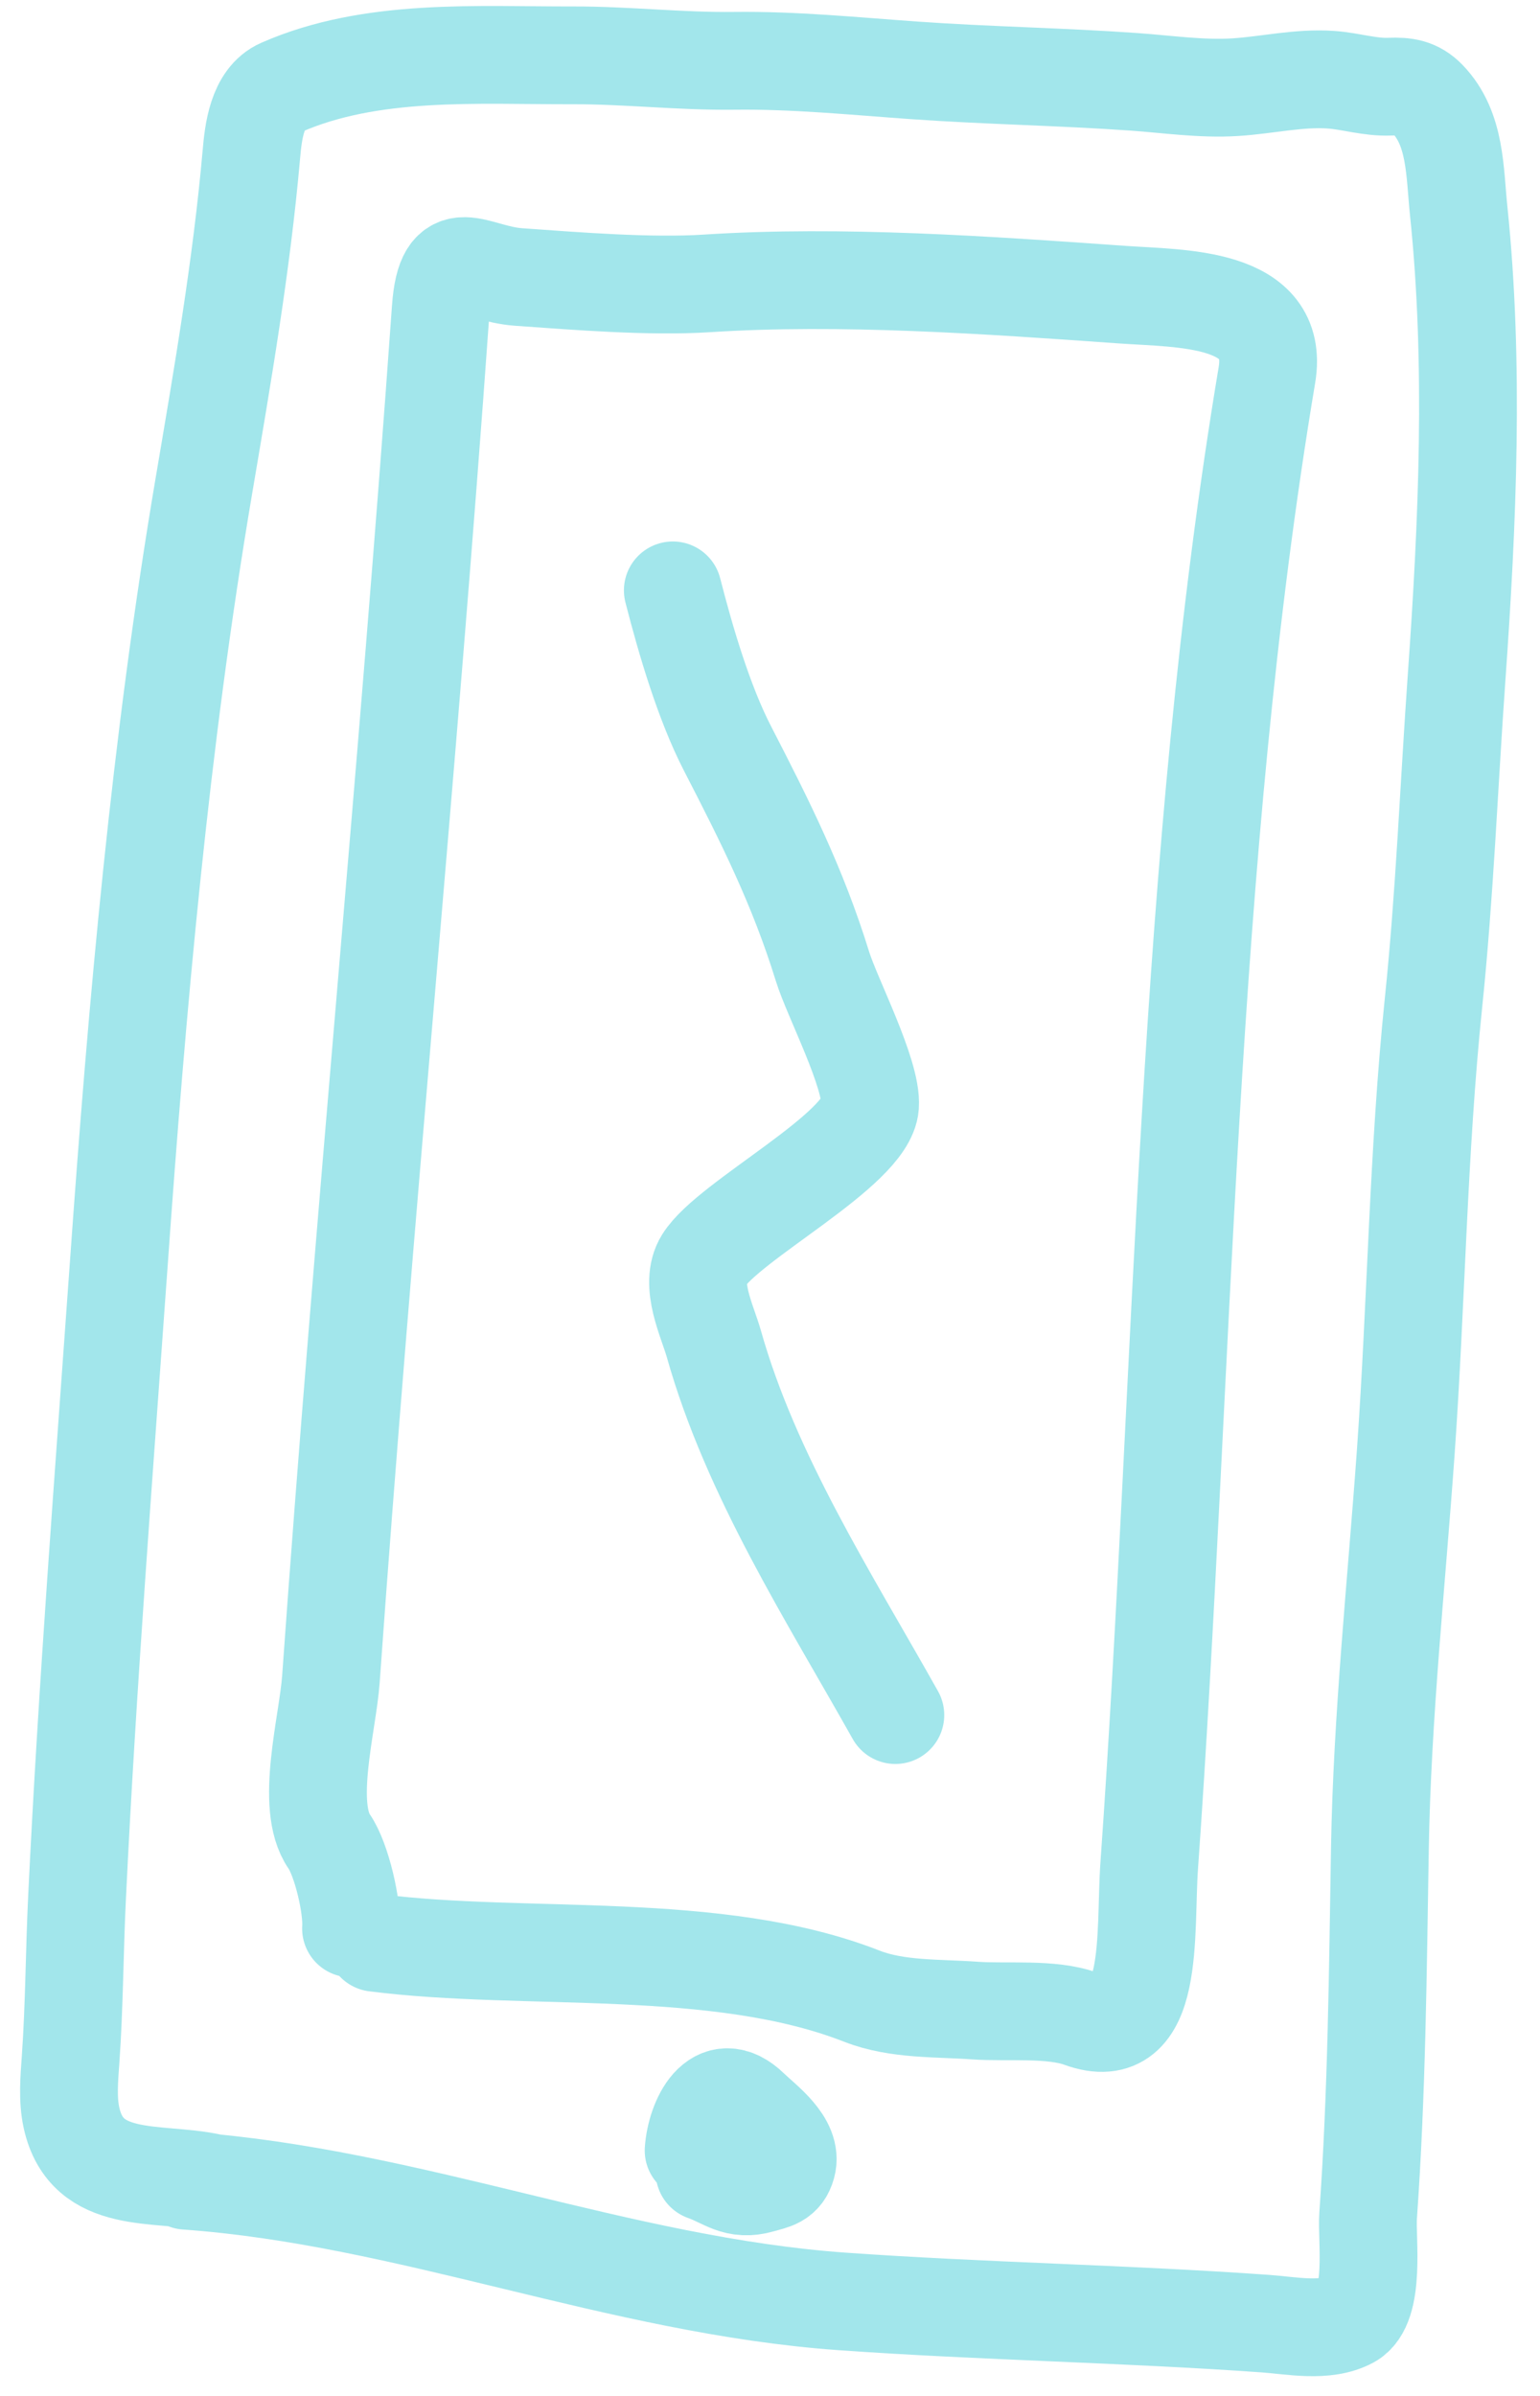
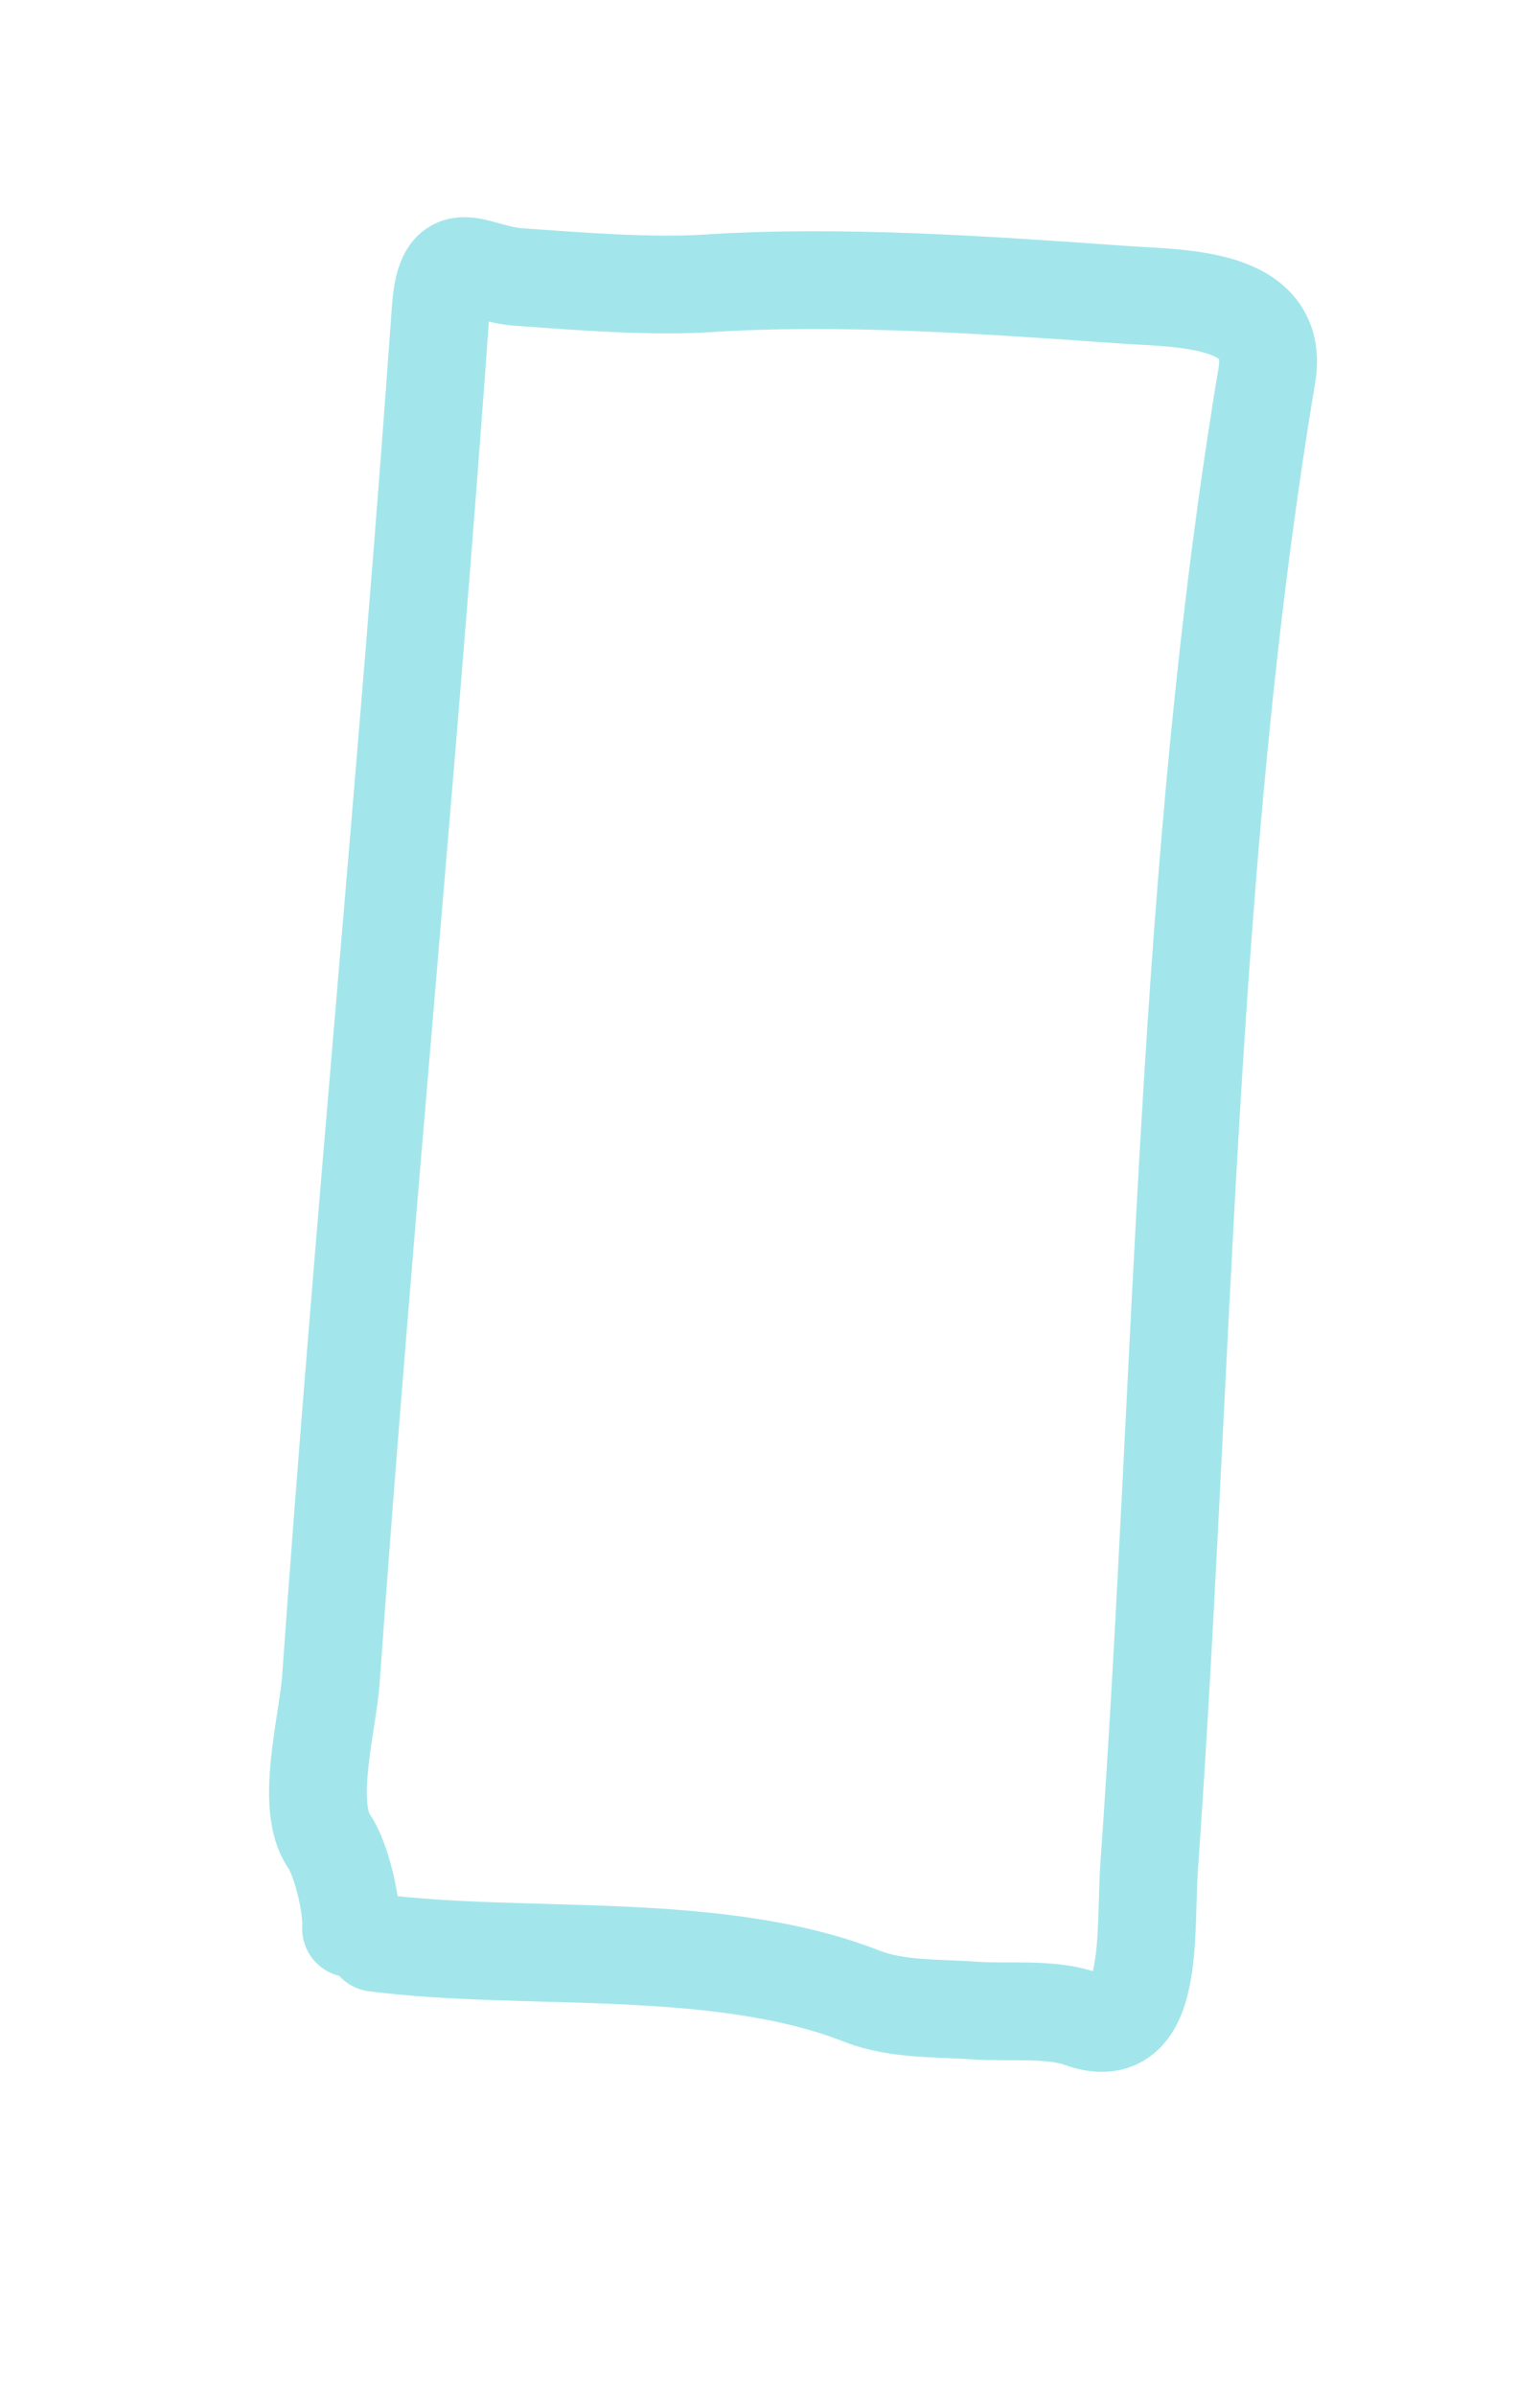
<svg xmlns="http://www.w3.org/2000/svg" width="63" height="98" viewBox="0 0 63 98" fill="none">
  <path d="M15.349 79.465C21.509 80.253 29.32 79.32 35.266 81.652C36.696 82.212 38.368 82.129 39.892 82.238C41.187 82.33 43.004 82.13 44.221 82.574C47.293 83.692 46.817 79.071 47.014 76.3C48.446 56.123 48.494 35.262 51.829 15.336C52.369 12.108 48.296 12.222 45.905 12.052C40.424 11.663 34.413 11.236 28.929 11.591C26.596 11.742 23.573 11.497 21.216 11.33C19.384 11.2 18.23 9.829 18.03 12.65C16.703 31.352 14.865 49.981 13.537 68.684C13.407 70.513 12.458 73.86 13.467 75.322C13.976 76.061 14.422 78 14.36 78.879" stroke="#A2E6EB" stroke-width="4" stroke-linecap="round" />
-   <path d="M36.628 70.151C33.906 65.301 30.722 60.356 29.202 54.963C28.94 54.034 28.179 52.532 28.785 51.554C29.799 49.921 35.463 47.035 35.592 45.223C35.683 43.934 34.041 40.8 33.648 39.53C32.637 36.261 31.316 33.63 29.757 30.606C28.794 28.736 28.05 26.2 27.524 24.148" stroke="#A2E6EB" stroke-width="4" stroke-linecap="round" />
-   <path d="M7.618 89.198C16.73 89.845 25.315 93.485 34.449 94.134C40.203 94.542 46.002 94.634 51.75 95.042C52.828 95.118 54.233 95.416 55.234 94.875C56.293 94.302 55.901 91.578 55.968 90.635C56.325 85.612 56.366 80.659 56.45 75.629C56.54 70.222 57.125 64.796 57.508 59.403C57.944 53.261 58.01 47.142 58.644 41.008C59.104 36.563 59.274 32.136 59.59 27.682C60.035 21.416 60.325 14.879 59.673 8.62C59.507 7.031 59.568 5.264 58.397 4.049C57.948 3.583 57.483 3.519 56.861 3.545C56.034 3.579 55.27 3.319 54.453 3.261C53.143 3.168 51.837 3.484 50.535 3.566C49.169 3.653 47.762 3.445 46.4 3.348C43.399 3.135 40.399 3.091 37.398 2.878C34.946 2.704 32.496 2.457 30.037 2.488C27.83 2.515 25.647 2.259 23.446 2.264C19.527 2.274 15.189 1.954 11.494 3.581C10.512 4.013 10.362 5.412 10.283 6.318C9.885 10.844 9.101 15.389 8.342 19.865C6.557 30.393 5.612 41.086 4.857 51.731C4.244 60.353 3.569 68.972 3.152 77.606C3.045 79.811 3.043 82.058 2.887 84.251C2.832 85.026 2.757 85.862 2.925 86.625C3.546 89.438 6.444 88.798 8.629 89.27" stroke="#A2E6EB" stroke-width="4" stroke-linecap="round" />
-   <path d="M28.82 88.838C29.686 89.142 30.098 89.632 31.119 89.34C31.642 89.191 32.03 89.152 32.19 88.569C32.446 87.638 31.231 86.779 30.698 86.261C29.3 84.903 28.462 86.73 28.375 87.96" stroke="#A2E6EB" stroke-width="4" stroke-linecap="round" />
</svg>